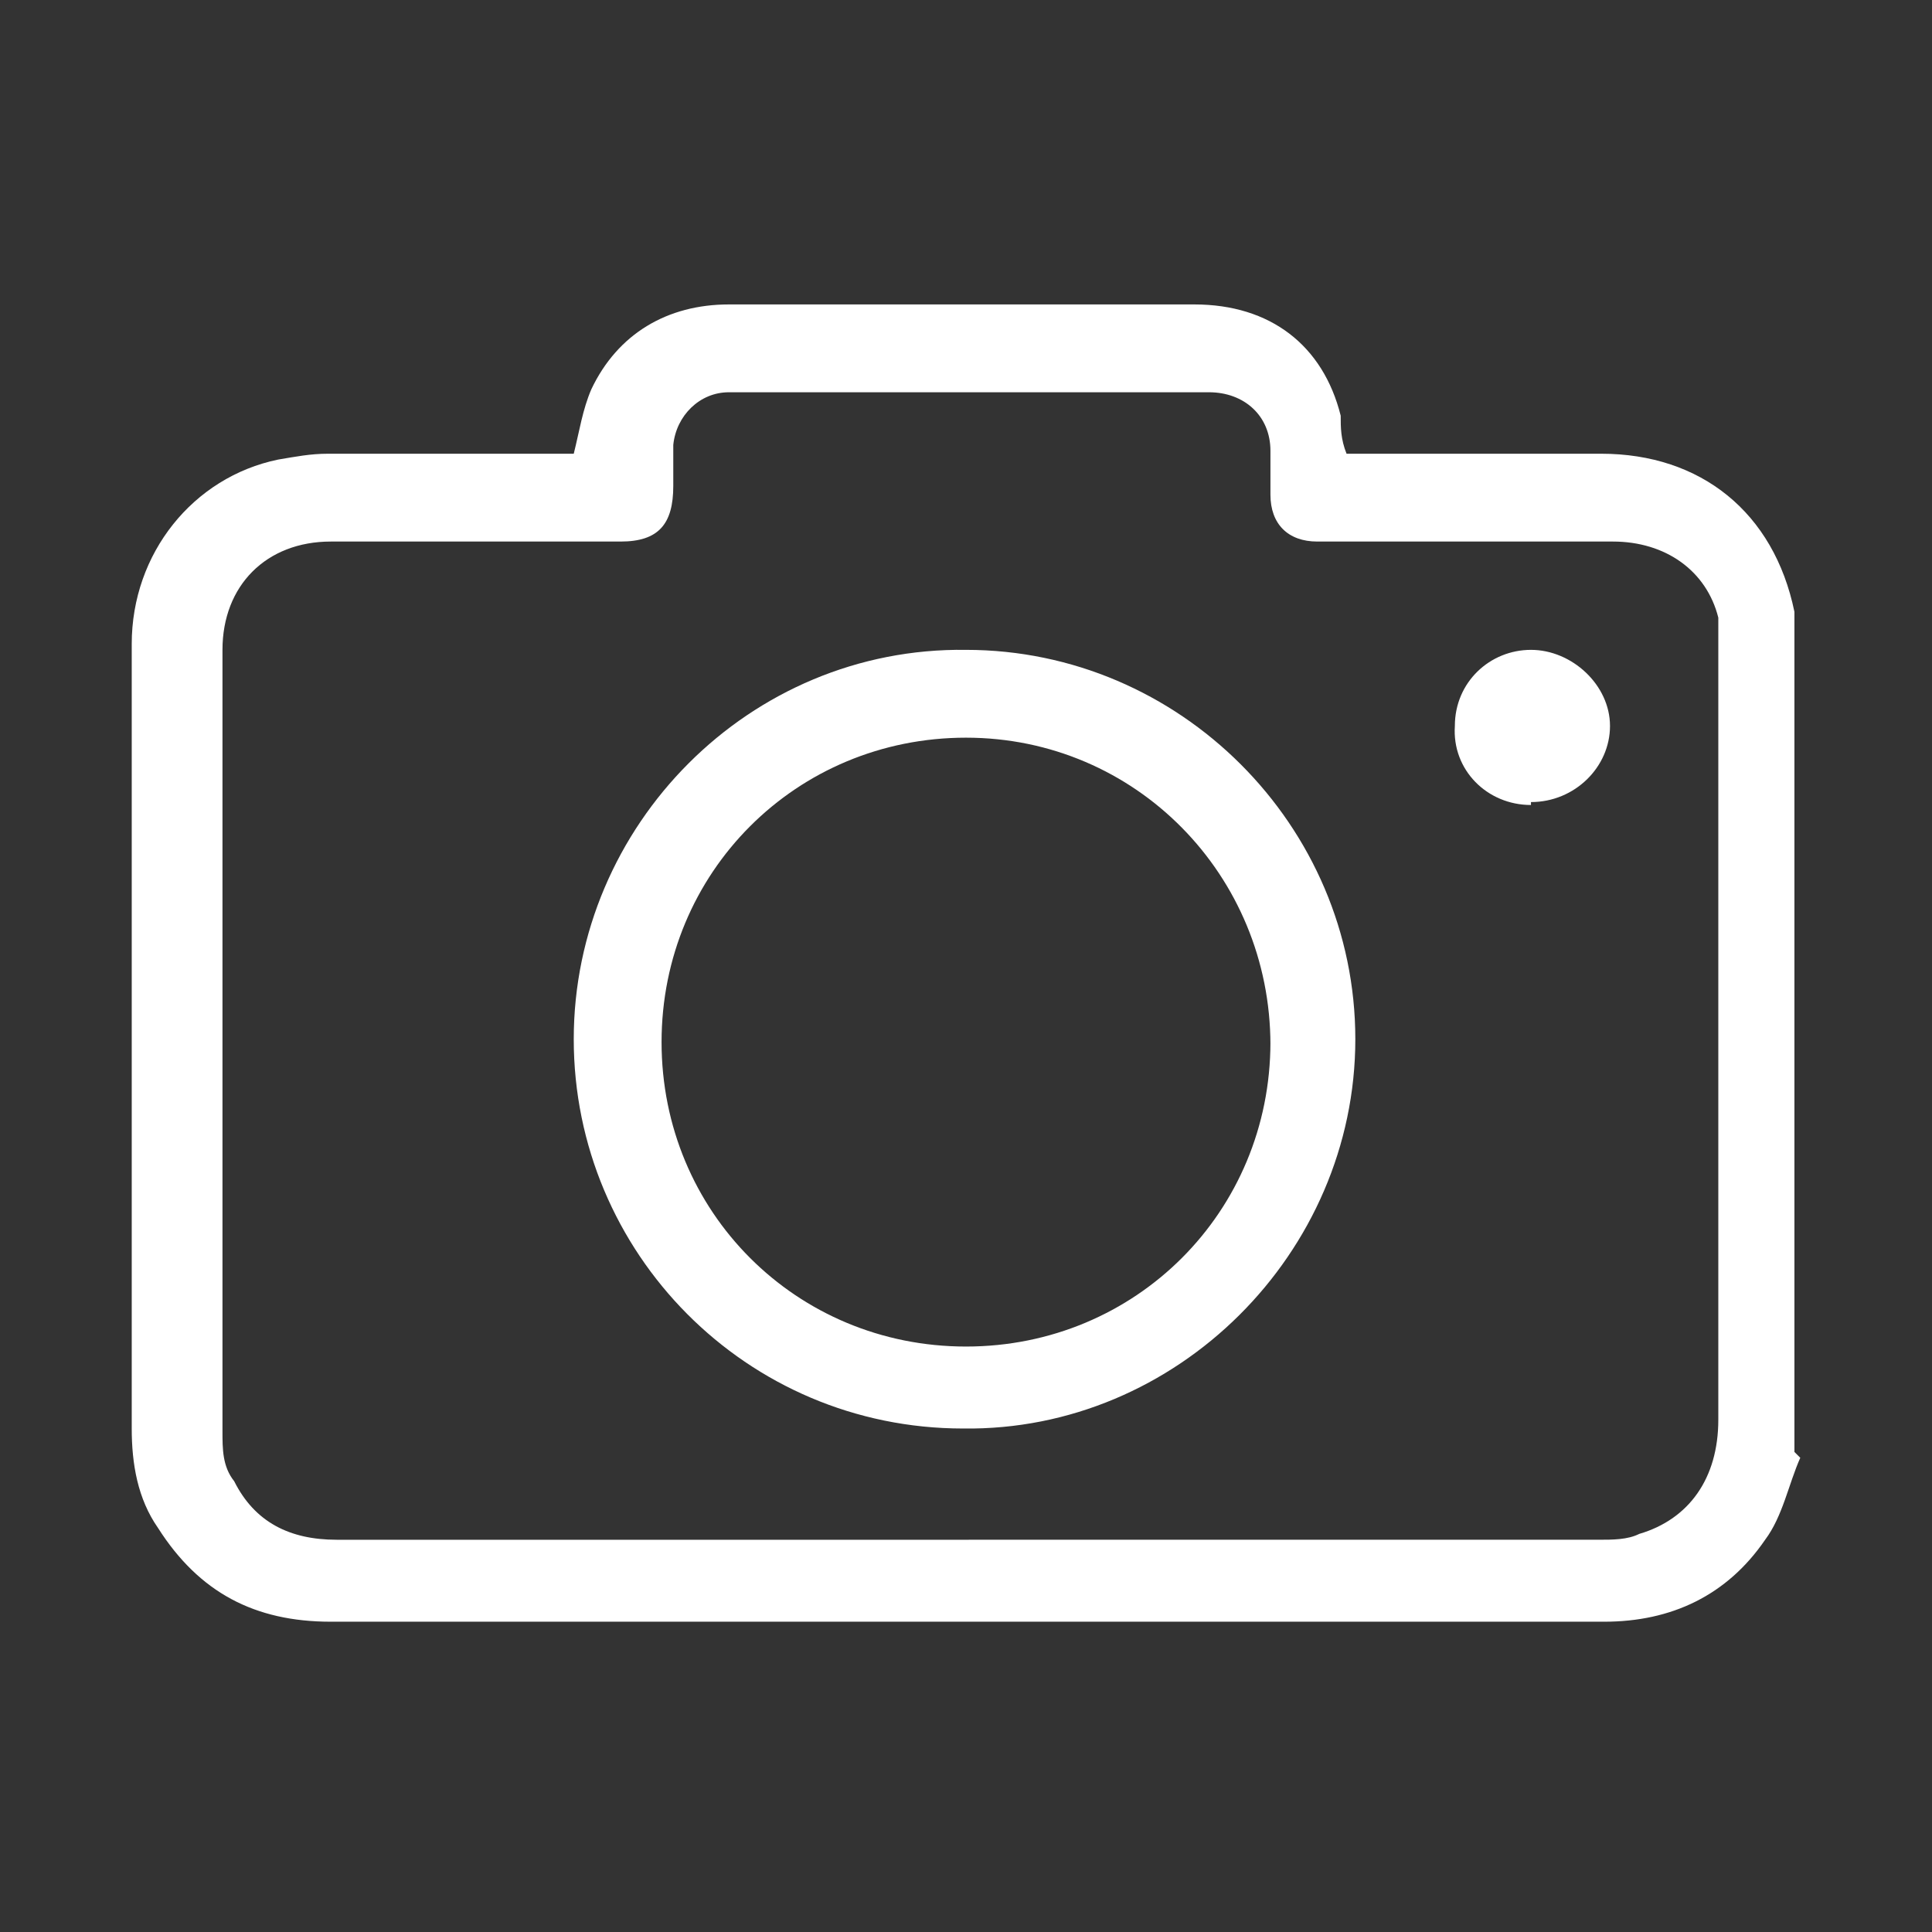
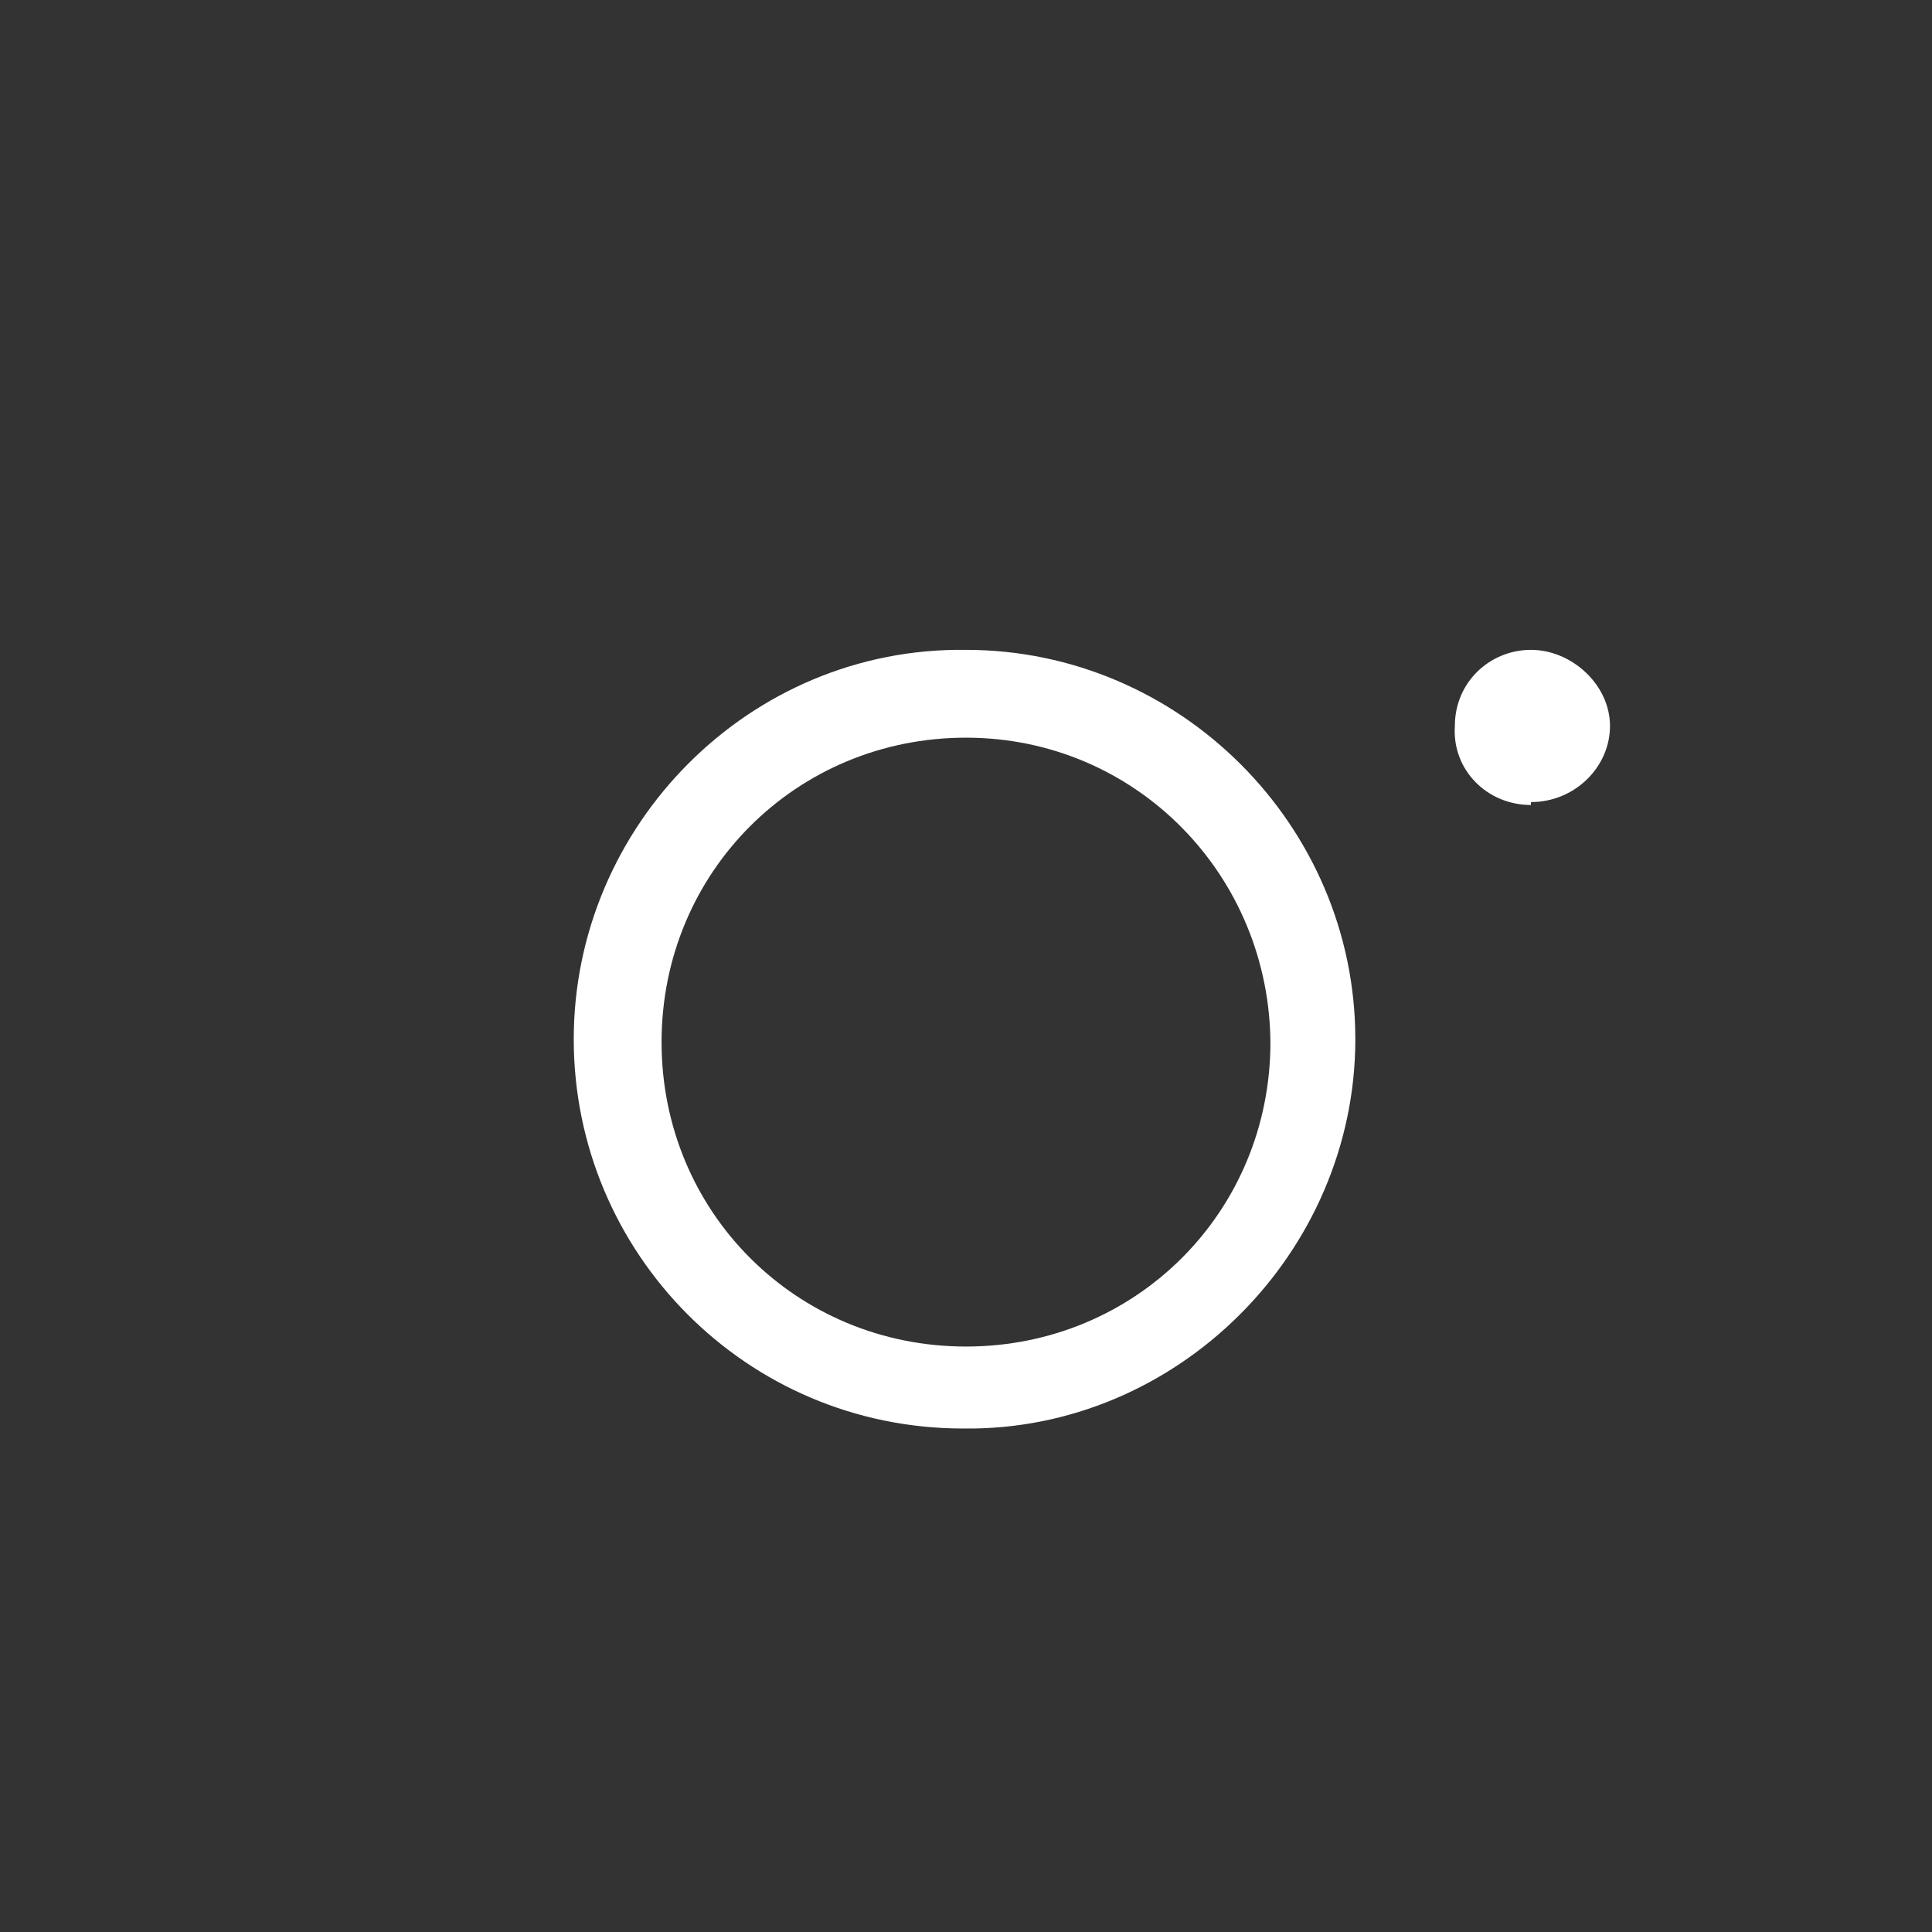
<svg xmlns="http://www.w3.org/2000/svg" id="_圖層_1" version="1.1" viewBox="0 0 66 66">
  <rect x="0" y="0" width="66" height="66" fill="#333333" stroke="none" />
  <defs>
    <style>
      .st0 {
        fill: #fff;
      }
    </style>
  </defs>
-   <path class="st0" d="M61.5,49.8c-.4.9-.6,2-1.2,2.8-1.3,1.9-3.2,2.8-5.5,2.8H11.3c-2.6,0-4.5-1-5.9-3.2-.7-1-.9-2.2-.9-3.4v-26.8c0-3.1,2.1-5.7,5-6.3.6-.1,1.1-.2,1.7-.2h8.4c.2-.8.3-1.5.6-2.2.9-1.9,2.6-2.9,4.7-2.9h15.9c2.6,0,4.4,1.4,5,3.8,0,.4,0,.8.2,1.3h8.7c3.4,0,5.9,2,6.6,5.4h0v28.7l.2.2ZM33,52.6h21.6c.5,0,1,0,1.4-.2,1.7-.5,2.7-1.9,2.7-3.9v-26.1c0-.4,0-.9,0-1.3-.4-1.6-1.8-2.6-3.6-2.6h-10.1c-1,0-1.6-.6-1.6-1.6v-1.5c0-1.2-.9-2-2.1-2h-16.4c-1,0-1.8.8-1.9,1.8v1.4c0,1.3-.5,1.9-1.8,1.9h-9.9c-2.2,0-3.7,1.5-3.7,3.7v26.7c0,.6,0,1.2.4,1.7.7,1.4,1.9,2,3.5,2h21.8-.2Z" />
  <path class="st0" d="M33,22.2c7.3,0,13.3,6,13.3,13.3s-6.1,13.4-13.4,13.3c-7.4,0-13.3-6-13.3-13.3s6-13.4,13.4-13.3ZM43.4,35.7c0-5.8-4.6-10.5-10.4-10.5s-10.4,4.6-10.4,10.4,4.6,10.4,10.4,10.4,10.4-4.6,10.4-10.4h0Z" />
  <path class="st0" d="M52.3,27.5c-1.5,0-2.7-1.2-2.6-2.7,0-1.5,1.2-2.6,2.6-2.6s2.7,1.2,2.7,2.6-1.2,2.6-2.7,2.6h0Z" />
</svg>